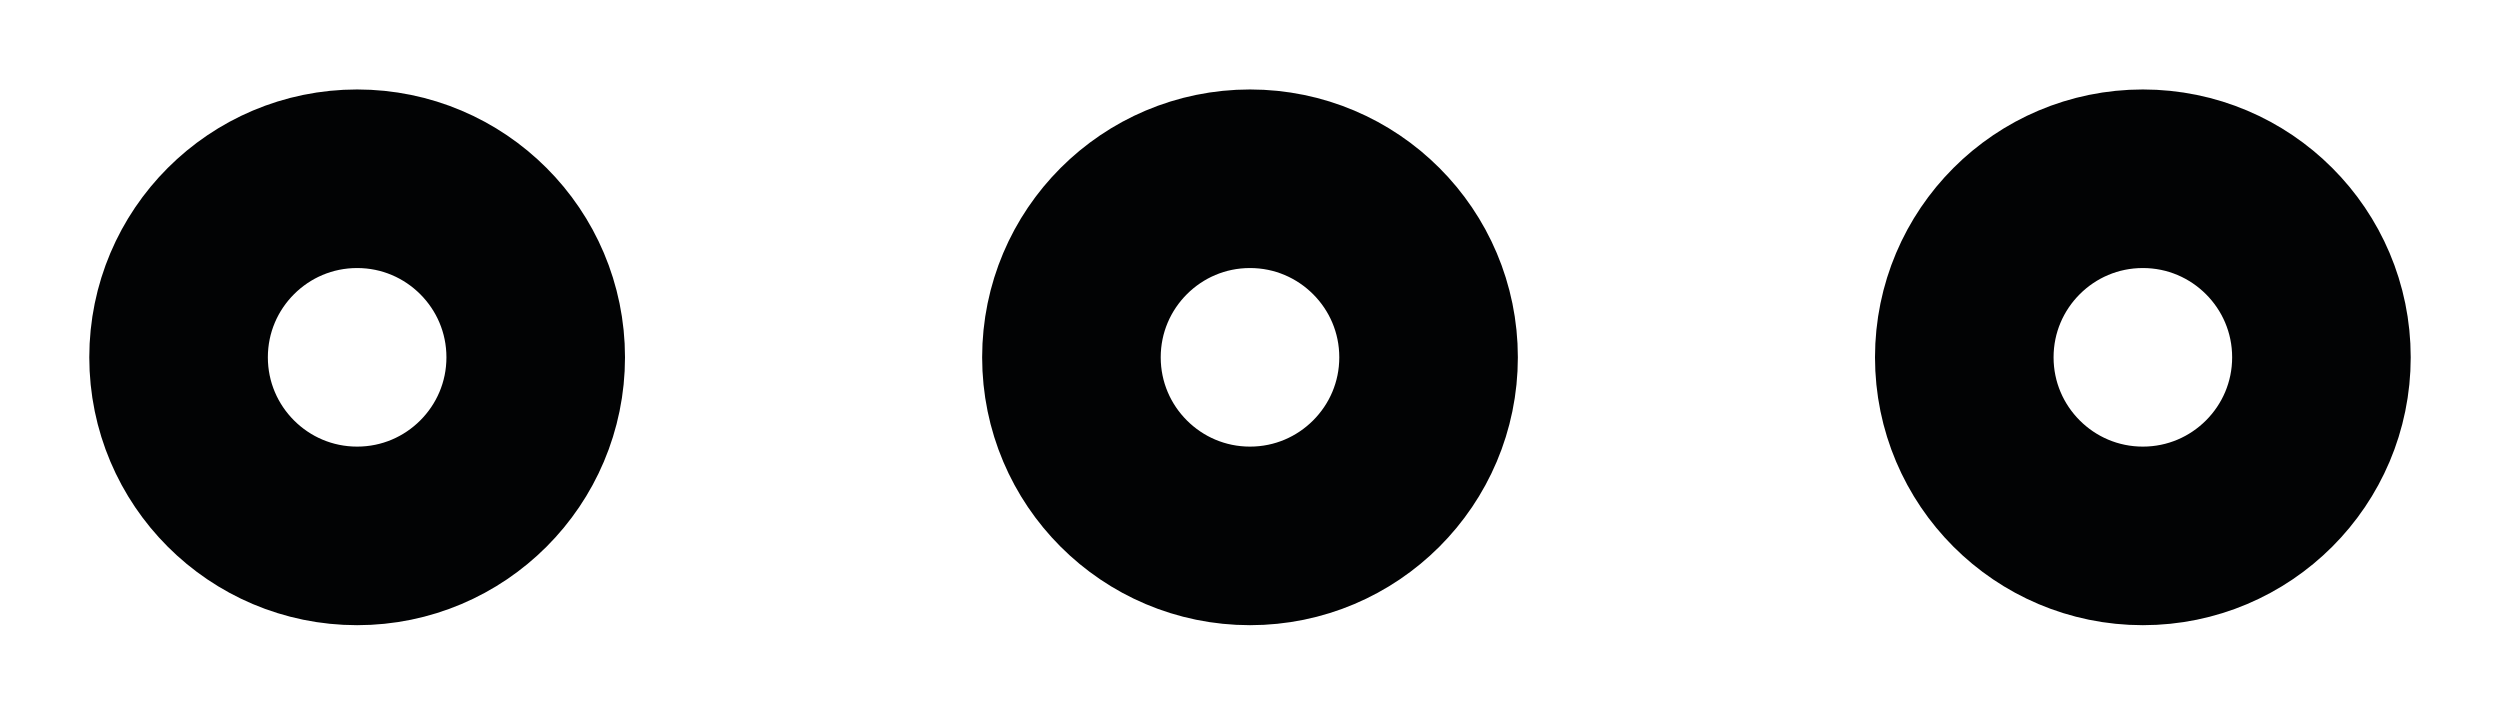
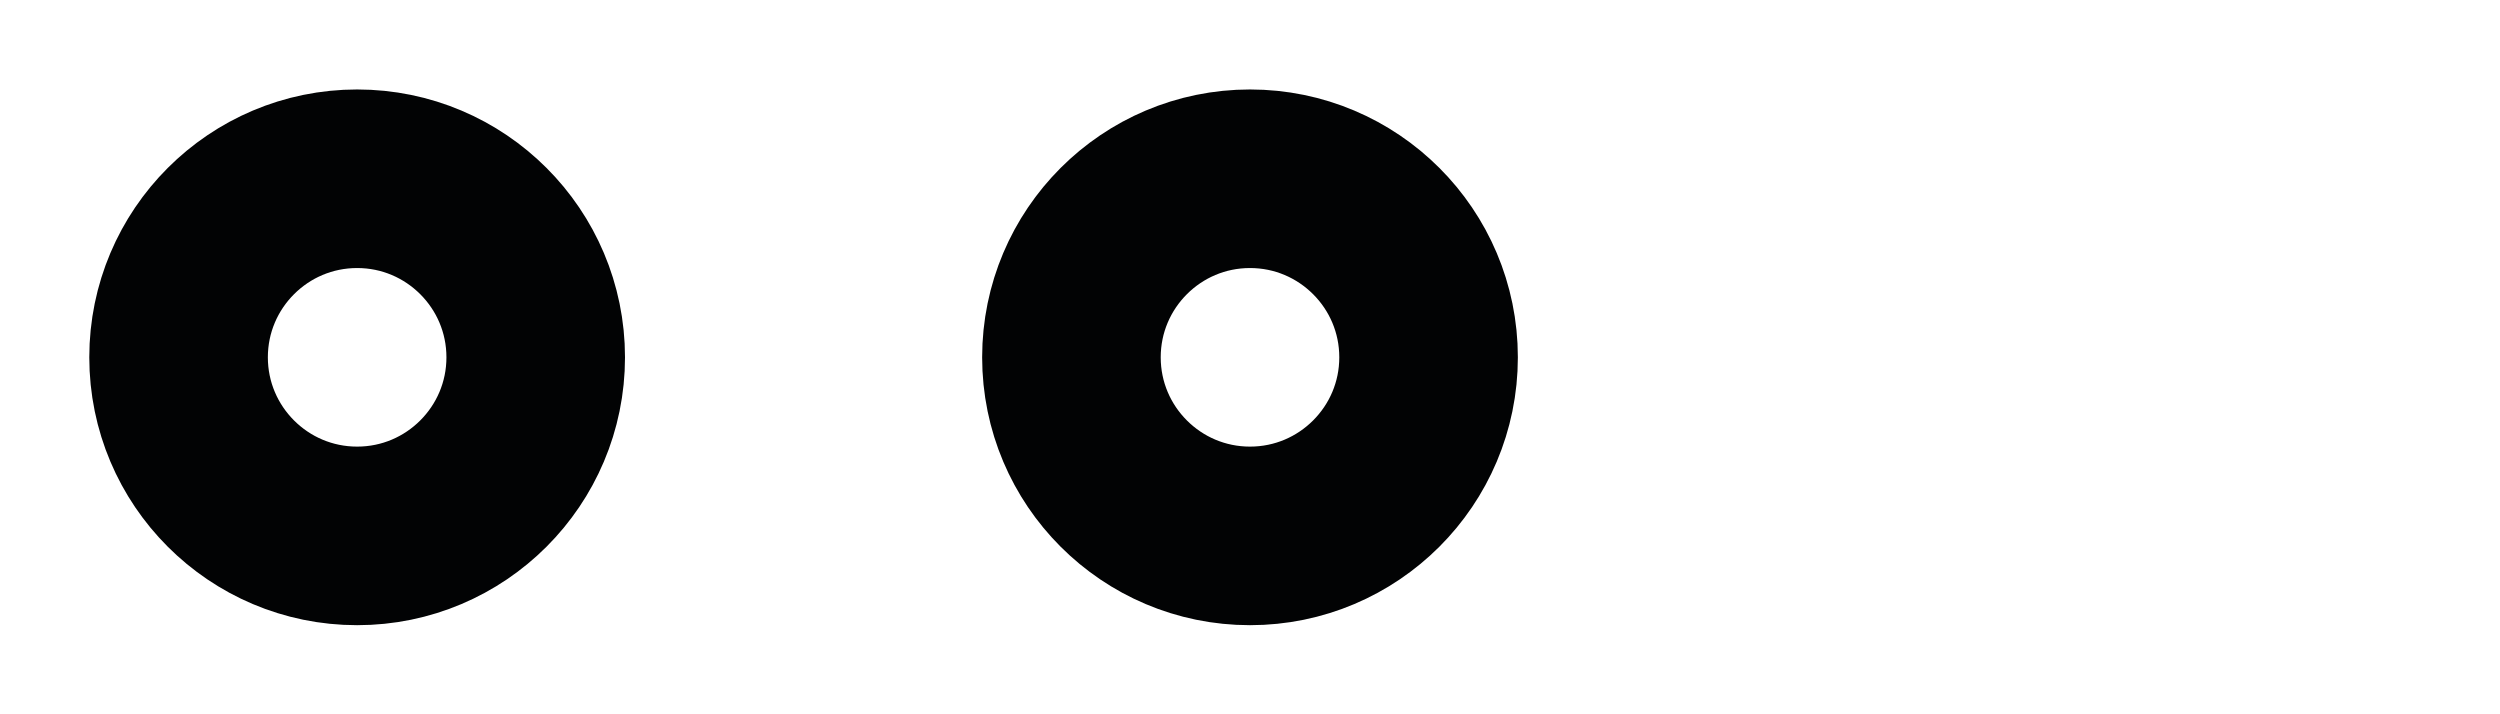
<svg xmlns="http://www.w3.org/2000/svg" width="14" height="4" viewBox="0 0 14 4" fill="none">
  <path d="M3 2.001C3 2.553 2.552 3.001 2 3.001C1.448 3.001 1 2.553 1 2.001C1 1.449 1.448 1.001 2 1.001C2.552 1.001 3 1.449 3 2.001Z" stroke="#020304" />
  <path d="M8 2.001C8 2.553 7.552 3.001 7 3.001C6.448 3.001 6 2.553 6 2.001C6 1.449 6.448 1.001 7 1.001C7.552 1.001 8 1.449 8 2.001Z" stroke="#020304" />
-   <path d="M13 2.001C13 2.553 12.552 3.001 12 3.001C11.448 3.001 11 2.553 11 2.001C11 1.449 11.448 1.001 12 1.001C12.552 1.001 13 1.449 13 2.001Z" stroke="#020304" />
</svg>